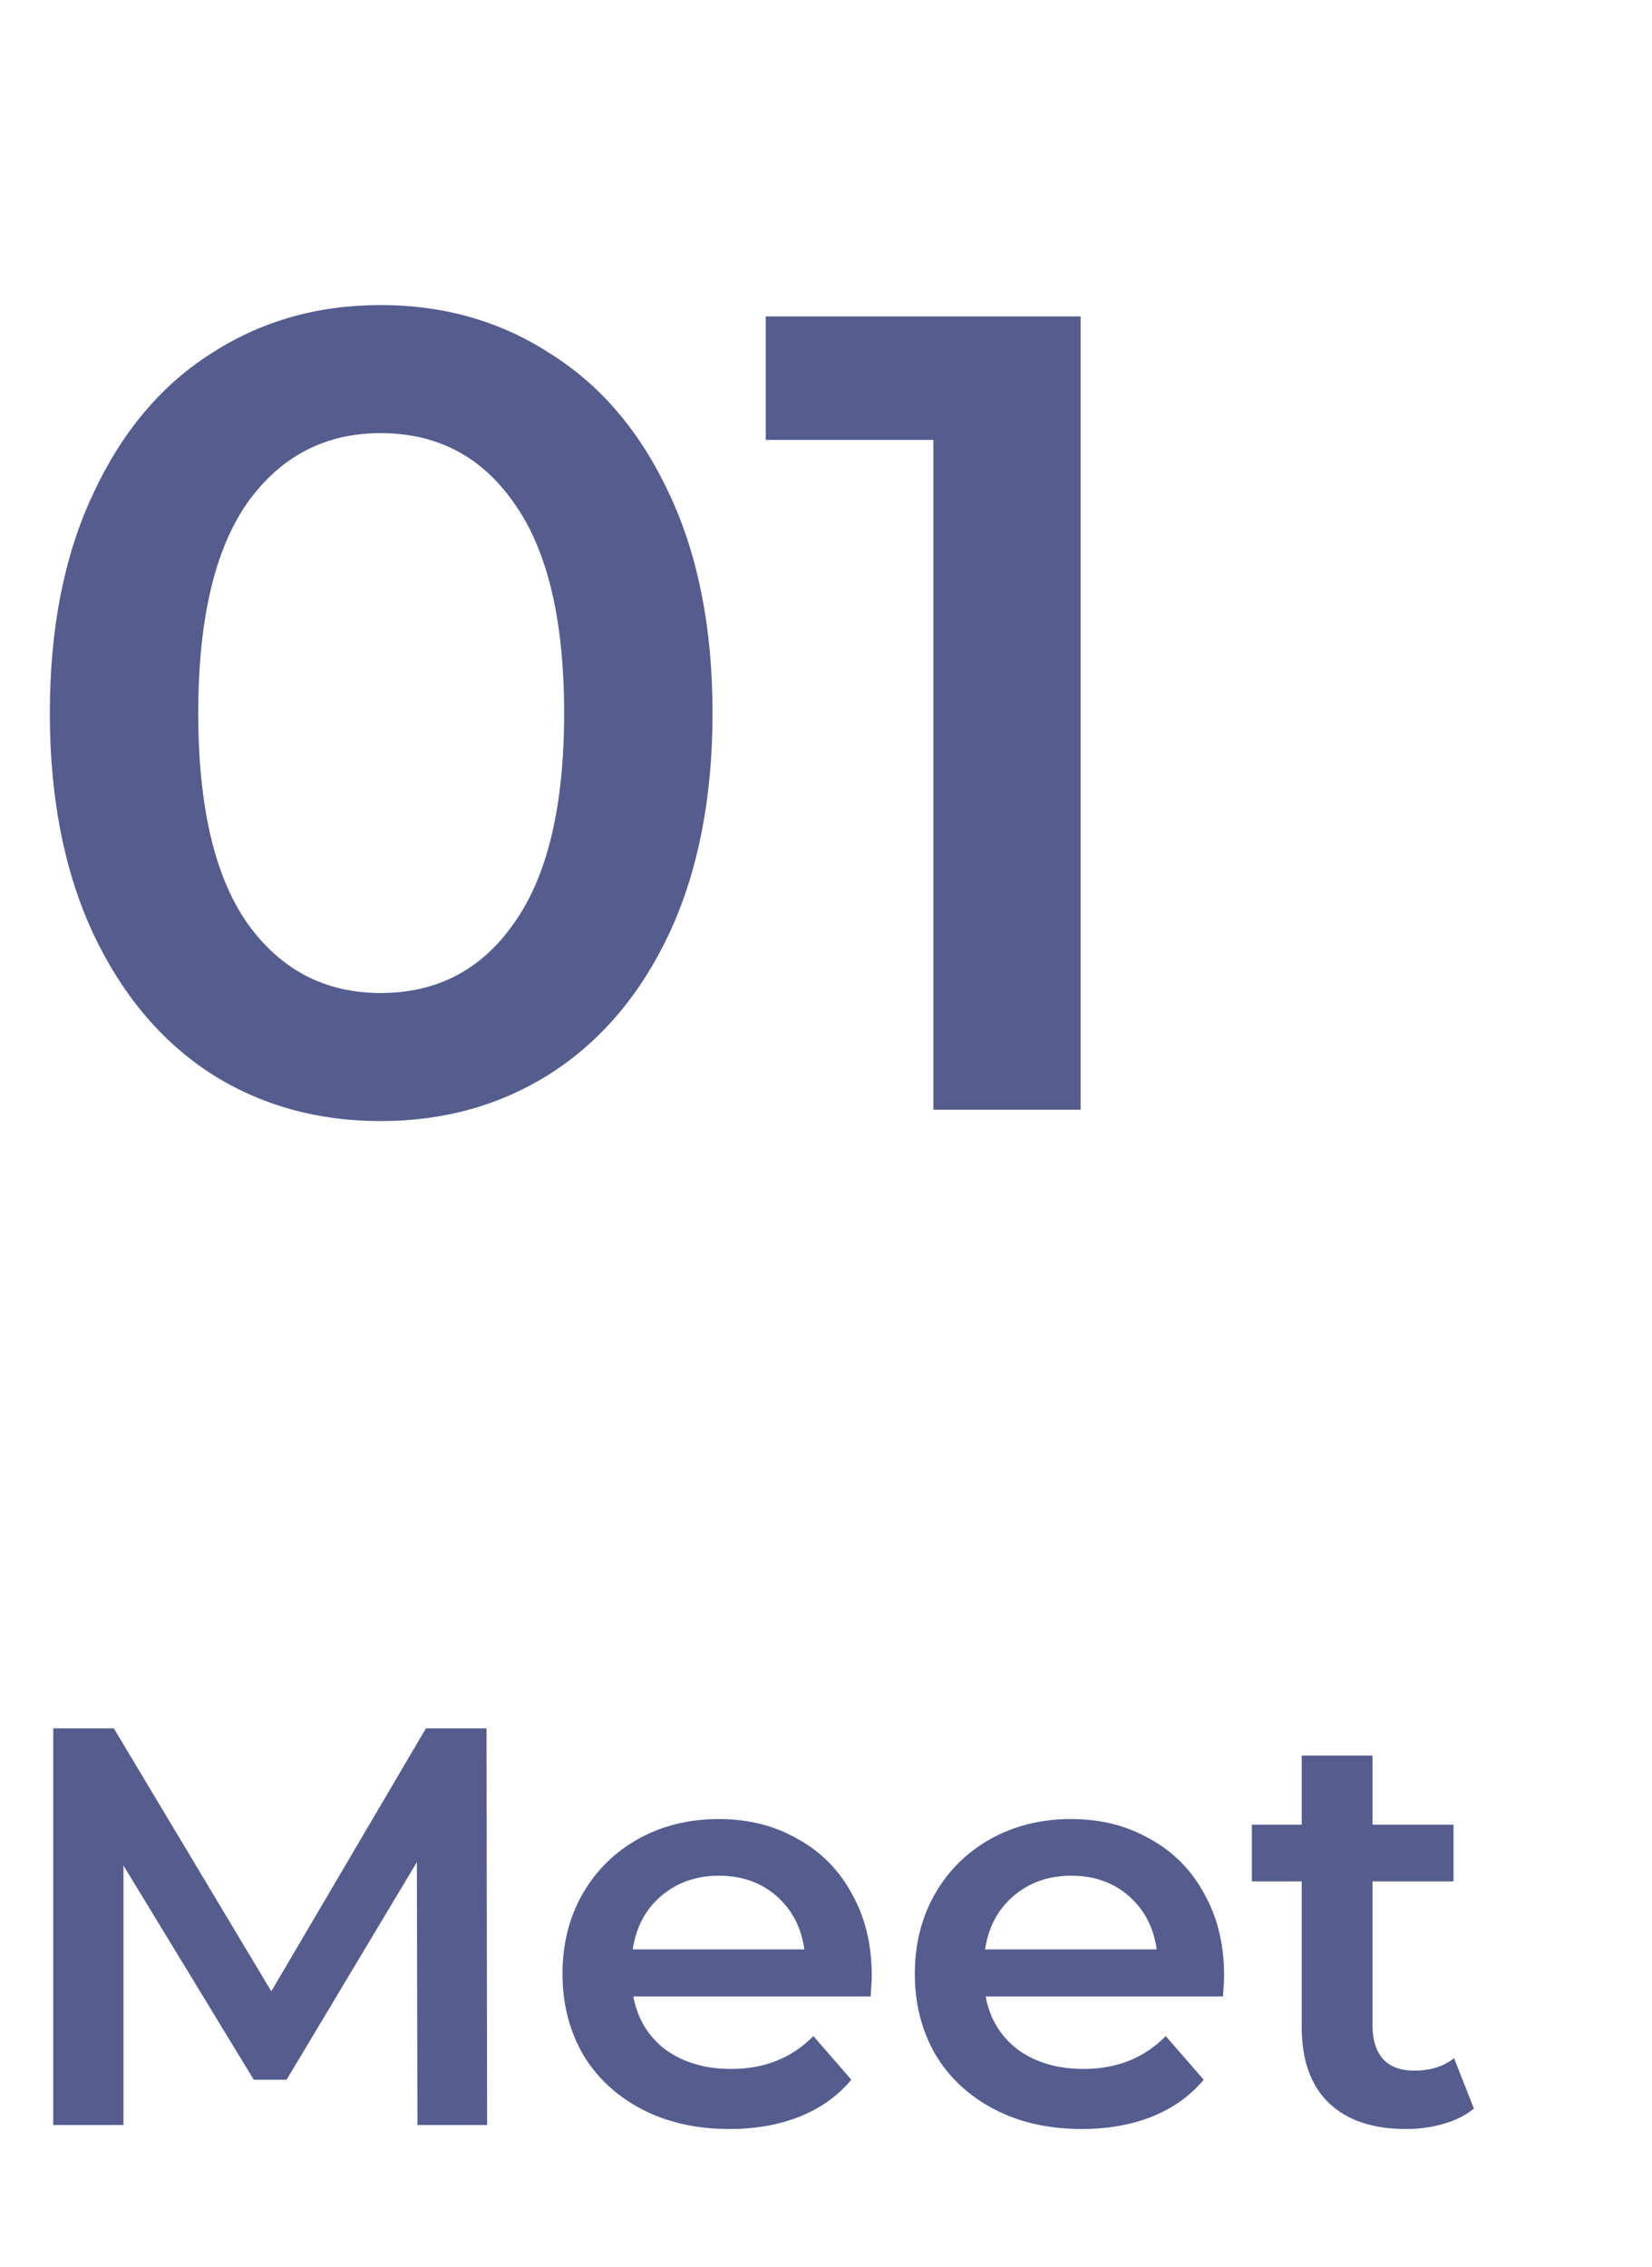
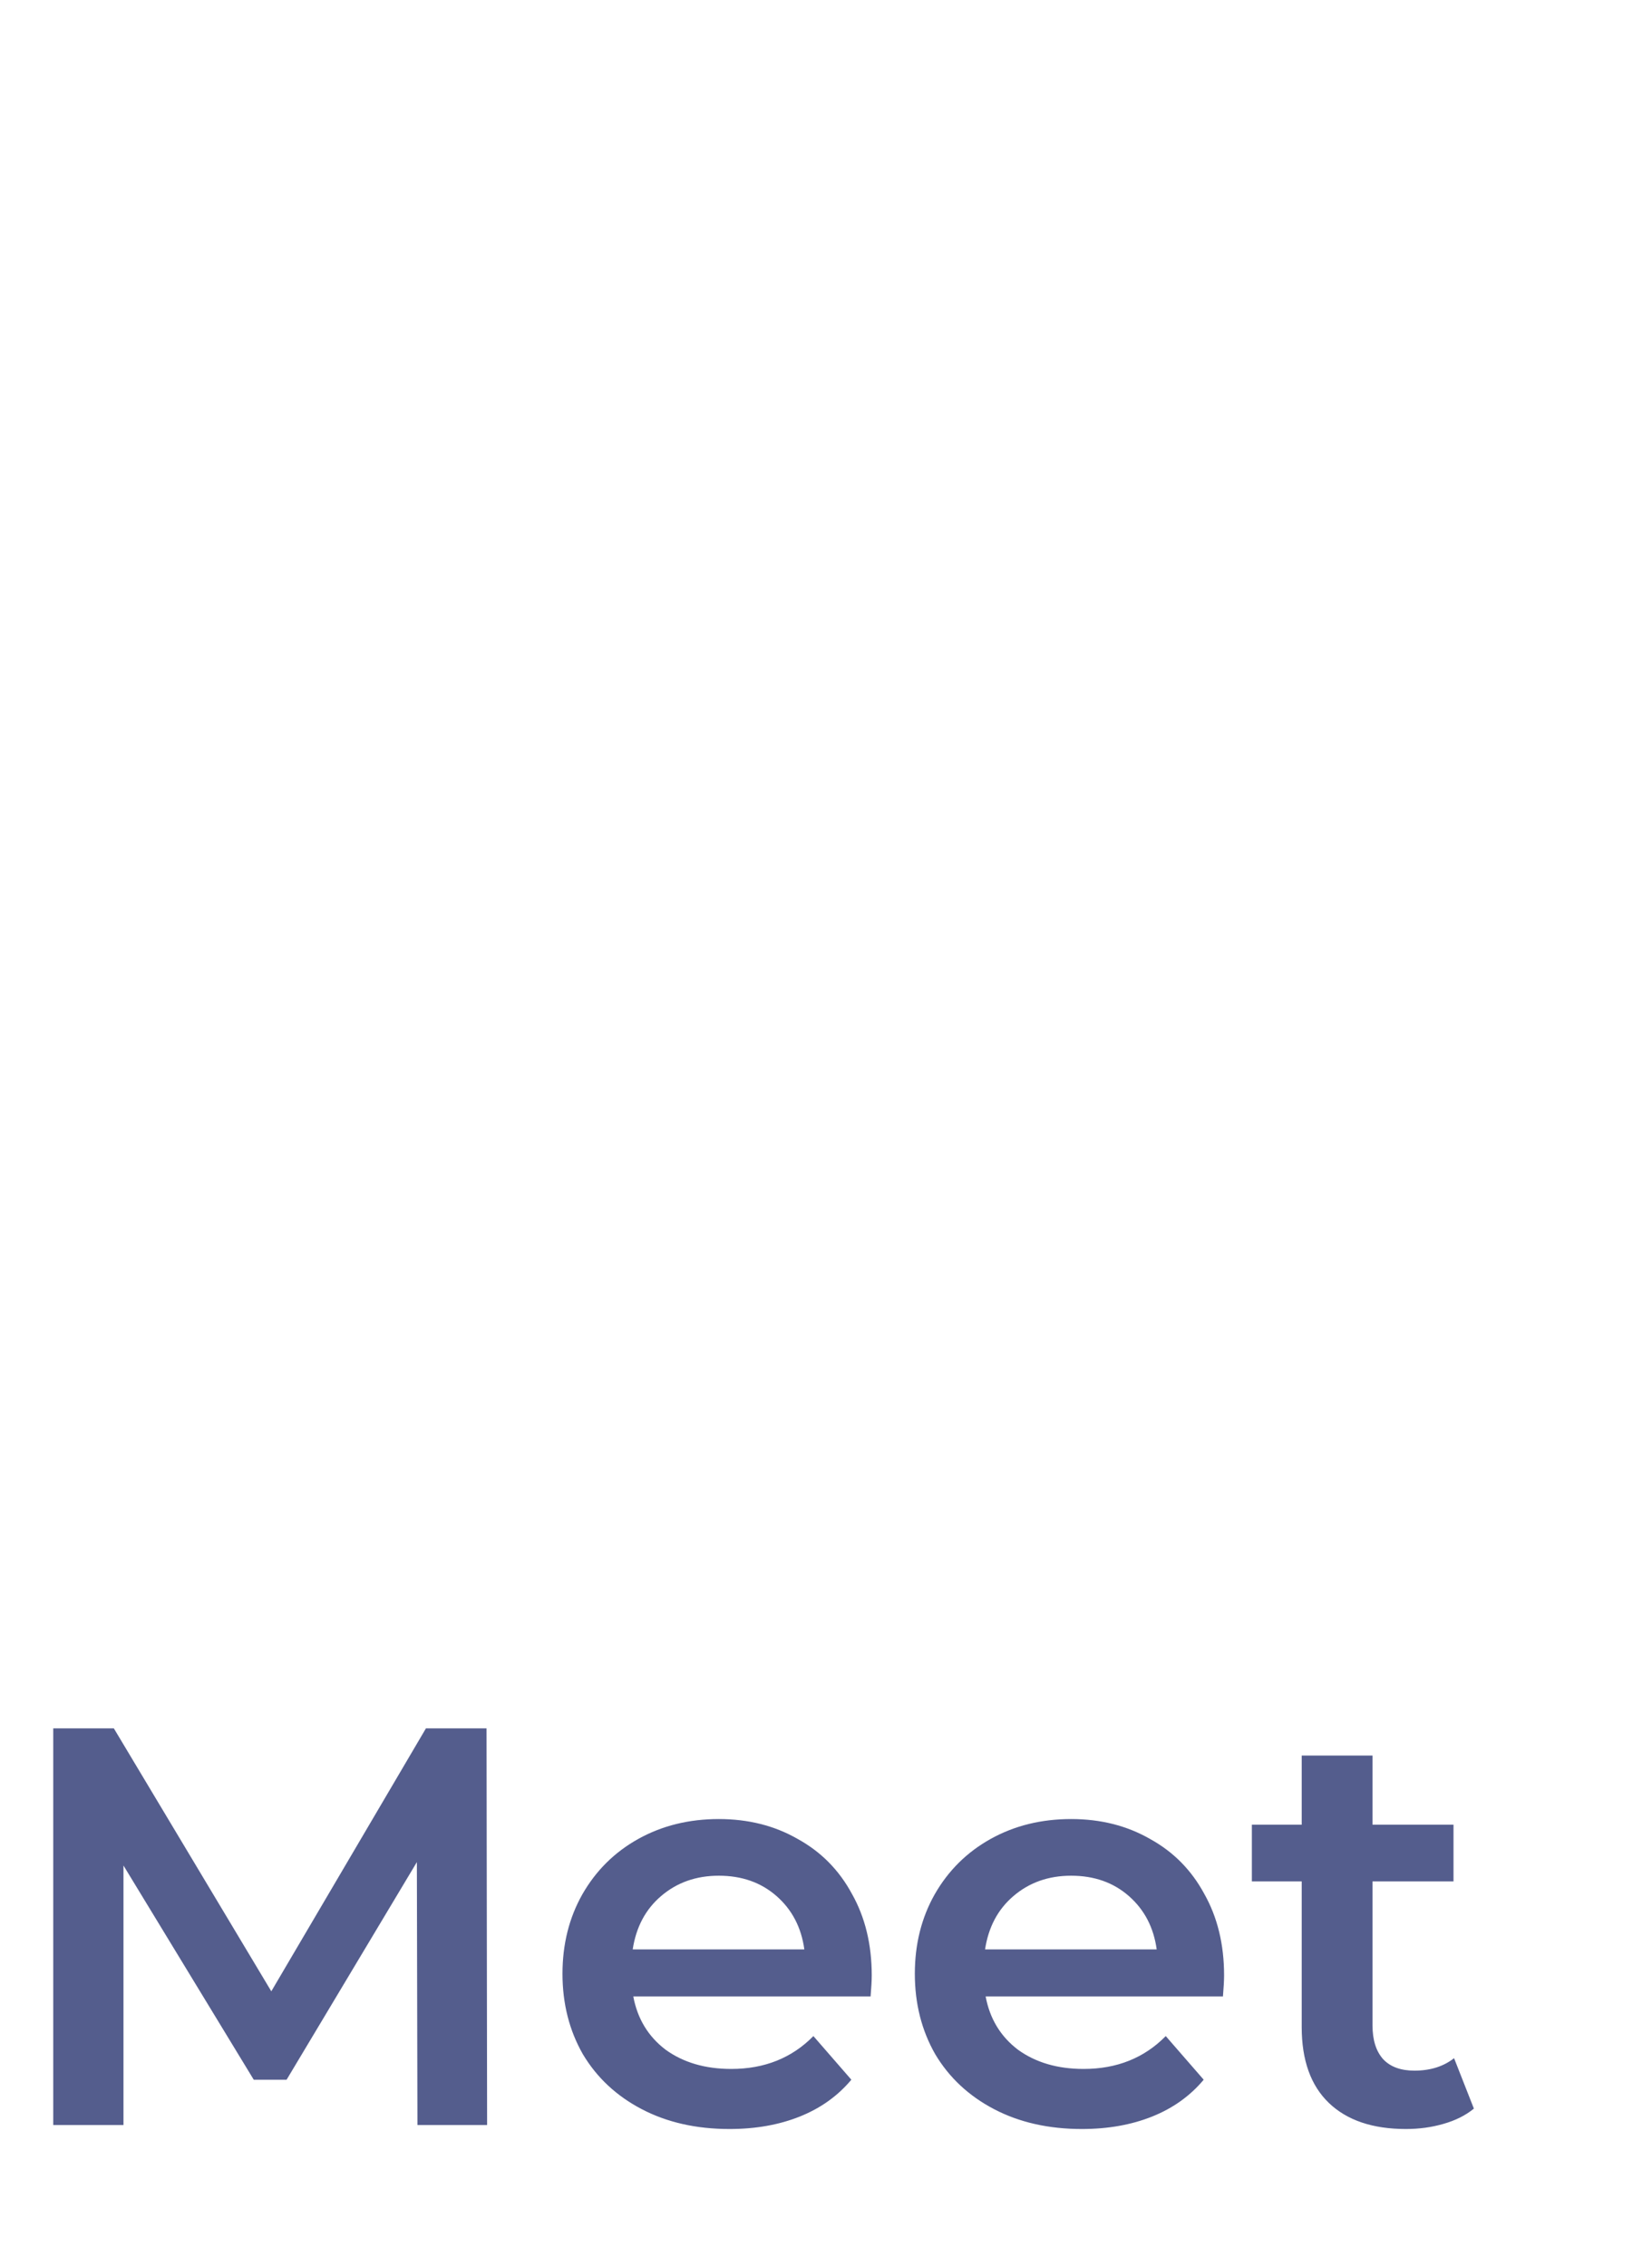
<svg xmlns="http://www.w3.org/2000/svg" width="70" height="96" viewBox="0 0 70 96" fill="none">
-   <path d="M16.128 47.48C13.44 47.48 11.04 46.808 8.928 45.464C6.816 44.088 5.152 42.104 3.936 39.512C2.72 36.888 2.112 33.784 2.112 30.2C2.112 26.616 2.72 23.528 3.936 20.936C5.152 18.312 6.816 16.328 8.928 14.984C11.04 13.608 13.44 12.92 16.128 12.92C18.816 12.92 21.216 13.608 23.328 14.984C25.472 16.328 27.152 18.312 28.368 20.936C29.584 23.528 30.192 26.616 30.192 30.2C30.192 33.784 29.584 36.888 28.368 39.512C27.152 42.104 25.472 44.088 23.328 45.464C21.216 46.808 18.816 47.48 16.128 47.48ZM16.128 42.056C18.528 42.056 20.416 41.064 21.792 39.08C23.2 37.096 23.904 34.136 23.904 30.2C23.904 26.264 23.2 23.304 21.792 21.32C20.416 19.336 18.528 18.344 16.128 18.344C13.76 18.344 11.872 19.336 10.464 21.32C9.088 23.304 8.4 26.264 8.4 30.2C8.4 34.136 9.088 37.096 10.464 39.08C11.872 41.064 13.76 42.056 16.128 42.056ZM45.791 13.4V47H39.55V18.632H32.447V13.4H45.791Z" fill="#545D8D" />
  <path d="M17.688 90L17.664 78.864L12.144 88.08H10.752L5.232 79.008V90H2.256V73.2H4.824L11.496 84.336L18.048 73.2H20.616L20.64 90H17.688ZM36.938 83.664C36.938 83.872 36.922 84.168 36.89 84.552H26.834C27.01 85.496 27.466 86.248 28.202 86.808C28.954 87.352 29.882 87.624 30.986 87.624C32.394 87.624 33.554 87.16 34.466 86.232L36.074 88.08C35.498 88.768 34.77 89.288 33.89 89.64C33.01 89.992 32.018 90.168 30.914 90.168C29.506 90.168 28.266 89.888 27.194 89.328C26.122 88.768 25.29 87.992 24.698 87C24.122 85.992 23.834 84.856 23.834 83.592C23.834 82.344 24.114 81.224 24.674 80.232C25.25 79.224 26.042 78.44 27.05 77.88C28.058 77.32 29.194 77.04 30.458 77.04C31.706 77.04 32.818 77.32 33.794 77.88C34.786 78.424 35.554 79.2 36.098 80.208C36.658 81.2 36.938 82.352 36.938 83.664ZM30.458 79.44C29.498 79.44 28.682 79.728 28.01 80.304C27.354 80.864 26.954 81.616 26.81 82.56H34.082C33.954 81.632 33.562 80.88 32.906 80.304C32.25 79.728 31.434 79.44 30.458 79.44ZM51.868 83.664C51.868 83.872 51.852 84.168 51.82 84.552H41.764C41.94 85.496 42.396 86.248 43.132 86.808C43.884 87.352 44.812 87.624 45.916 87.624C47.324 87.624 48.484 87.16 49.396 86.232L51.004 88.08C50.428 88.768 49.7 89.288 48.82 89.64C47.94 89.992 46.948 90.168 45.844 90.168C44.436 90.168 43.196 89.888 42.124 89.328C41.052 88.768 40.22 87.992 39.628 87C39.052 85.992 38.764 84.856 38.764 83.592C38.764 82.344 39.044 81.224 39.604 80.232C40.18 79.224 40.972 78.44 41.98 77.88C42.988 77.32 44.124 77.04 45.388 77.04C46.636 77.04 47.748 77.32 48.724 77.88C49.716 78.424 50.484 79.2 51.028 80.208C51.588 81.2 51.868 82.352 51.868 83.664ZM45.388 79.44C44.428 79.44 43.612 79.728 42.94 80.304C42.284 80.864 41.884 81.616 41.74 82.56H49.012C48.884 81.632 48.492 80.88 47.836 80.304C47.18 79.728 46.364 79.44 45.388 79.44ZM62.453 89.304C62.101 89.592 61.669 89.808 61.157 89.952C60.661 90.096 60.133 90.168 59.573 90.168C58.165 90.168 57.077 89.8 56.309 89.064C55.541 88.328 55.157 87.256 55.157 85.848V79.68H53.045V77.28H55.157V74.352H58.157V77.28H61.589V79.68H58.157V85.776C58.157 86.4 58.309 86.88 58.613 87.216C58.917 87.536 59.357 87.696 59.933 87.696C60.605 87.696 61.165 87.52 61.613 87.168L62.453 89.304Z" fill="#545D8D" />
</svg>